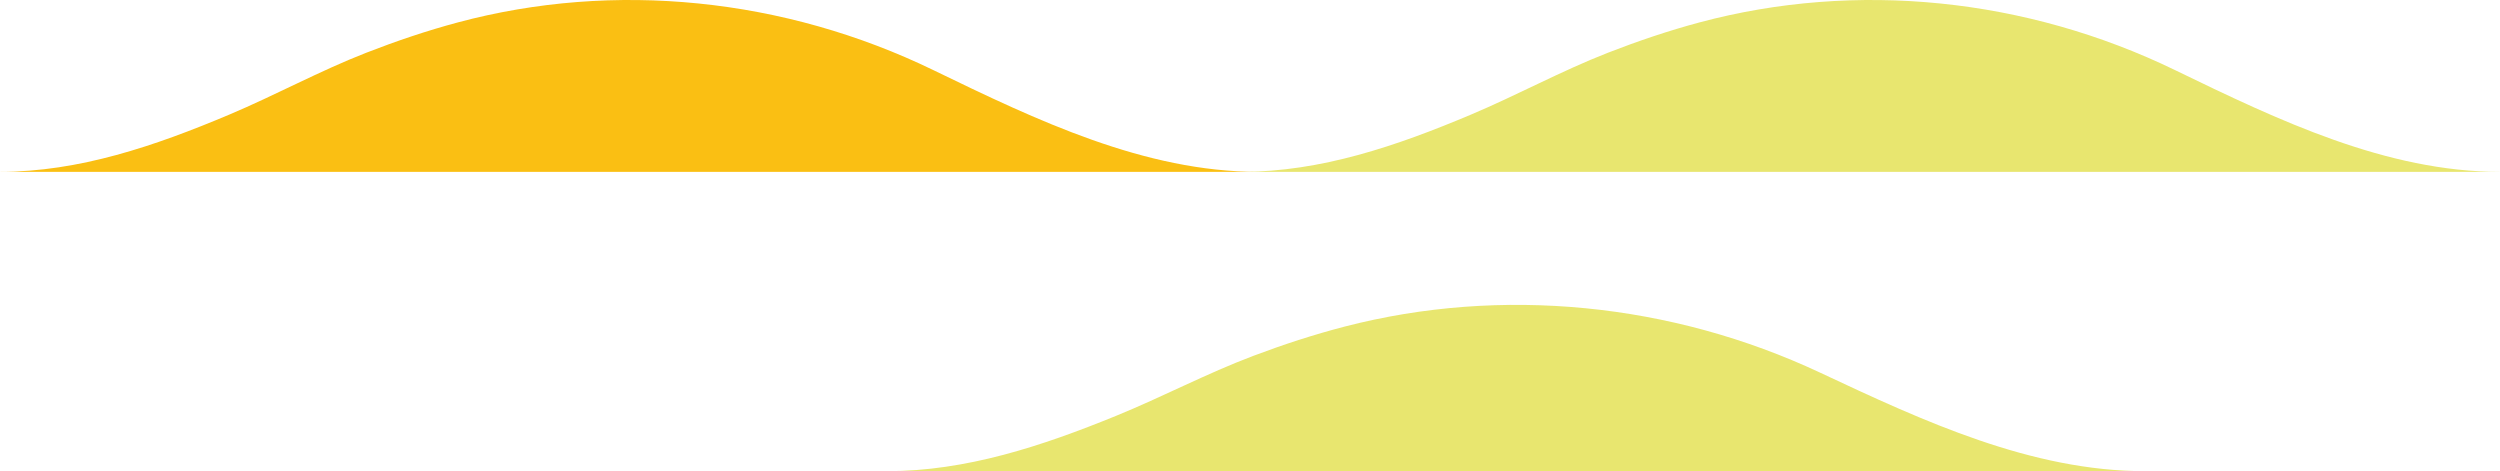
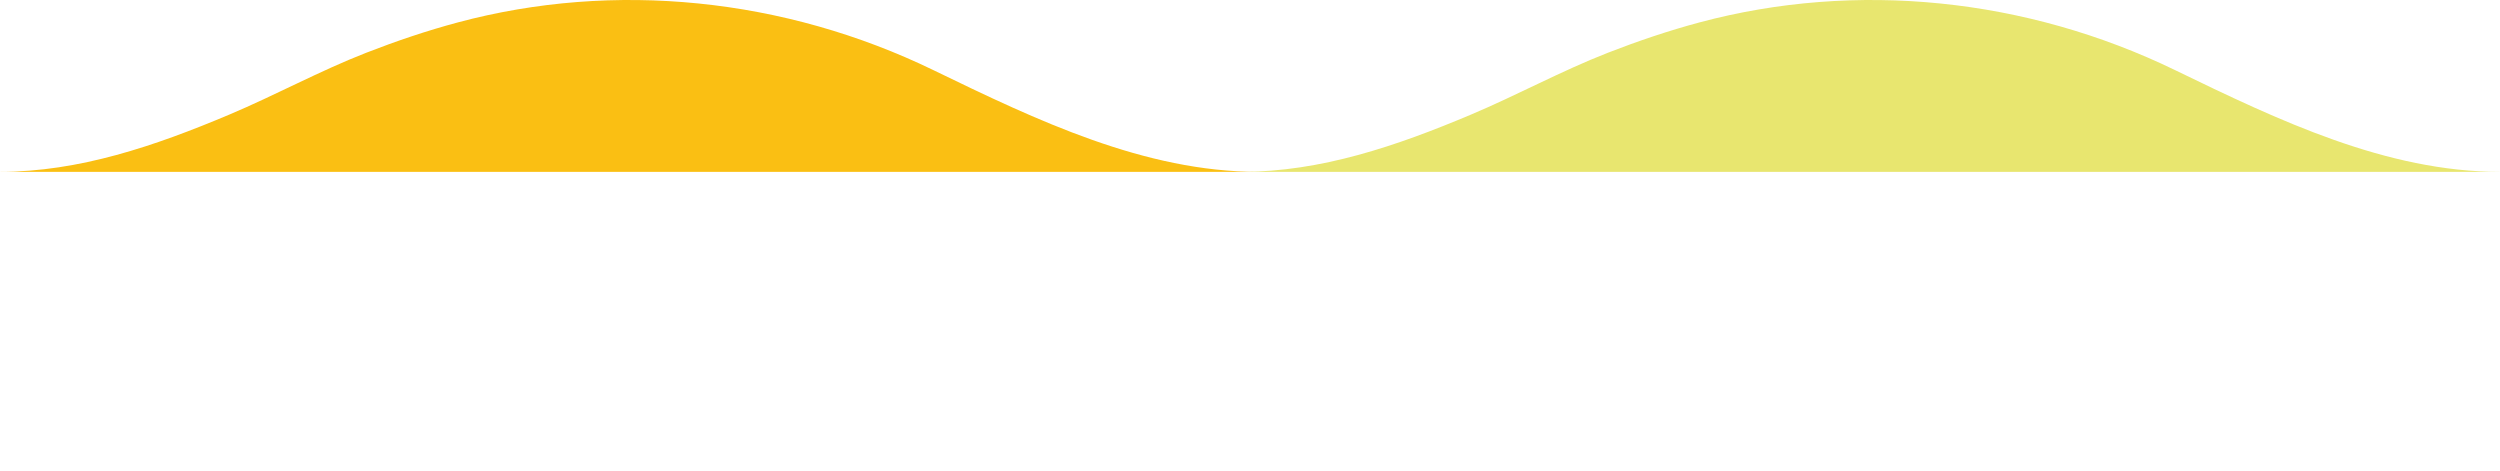
<svg xmlns="http://www.w3.org/2000/svg" width="451" height="85" viewBox="0 0 451 85" fill="none">
  <path d="M0.008 31H227C206.516 31 187.103 21.735 168.381 12.65C141.541 -0.368 110.84 -3.519 82.618 4.037C77.038 5.531 71.516 7.395 66.071 9.516C57.7 12.779 49.667 17.175 41.355 20.679C27.944 26.337 14.271 31 0 31H0.008Z" fill="#FABF13" />
-   <path d="M160 85H387C366.515 85 347.101 76.032 328.379 67.24C301.546 54.64 270.845 51.598 242.621 58.904C237.041 60.35 231.519 62.153 226.073 64.206C217.703 67.364 209.669 71.619 201.357 75.01C187.945 80.487 174.272 85 160 85Z" fill="#E8E66F" />
  <path d="M224 31H451C430.515 31 411.101 21.734 392.379 12.648C365.546 -0.372 334.845 -3.515 306.621 4.034C301.041 5.528 295.519 7.392 290.073 9.513C281.703 12.776 273.669 17.173 265.357 20.677C251.945 26.337 238.272 31 224 31Z" fill="#E8E66F" />
</svg>